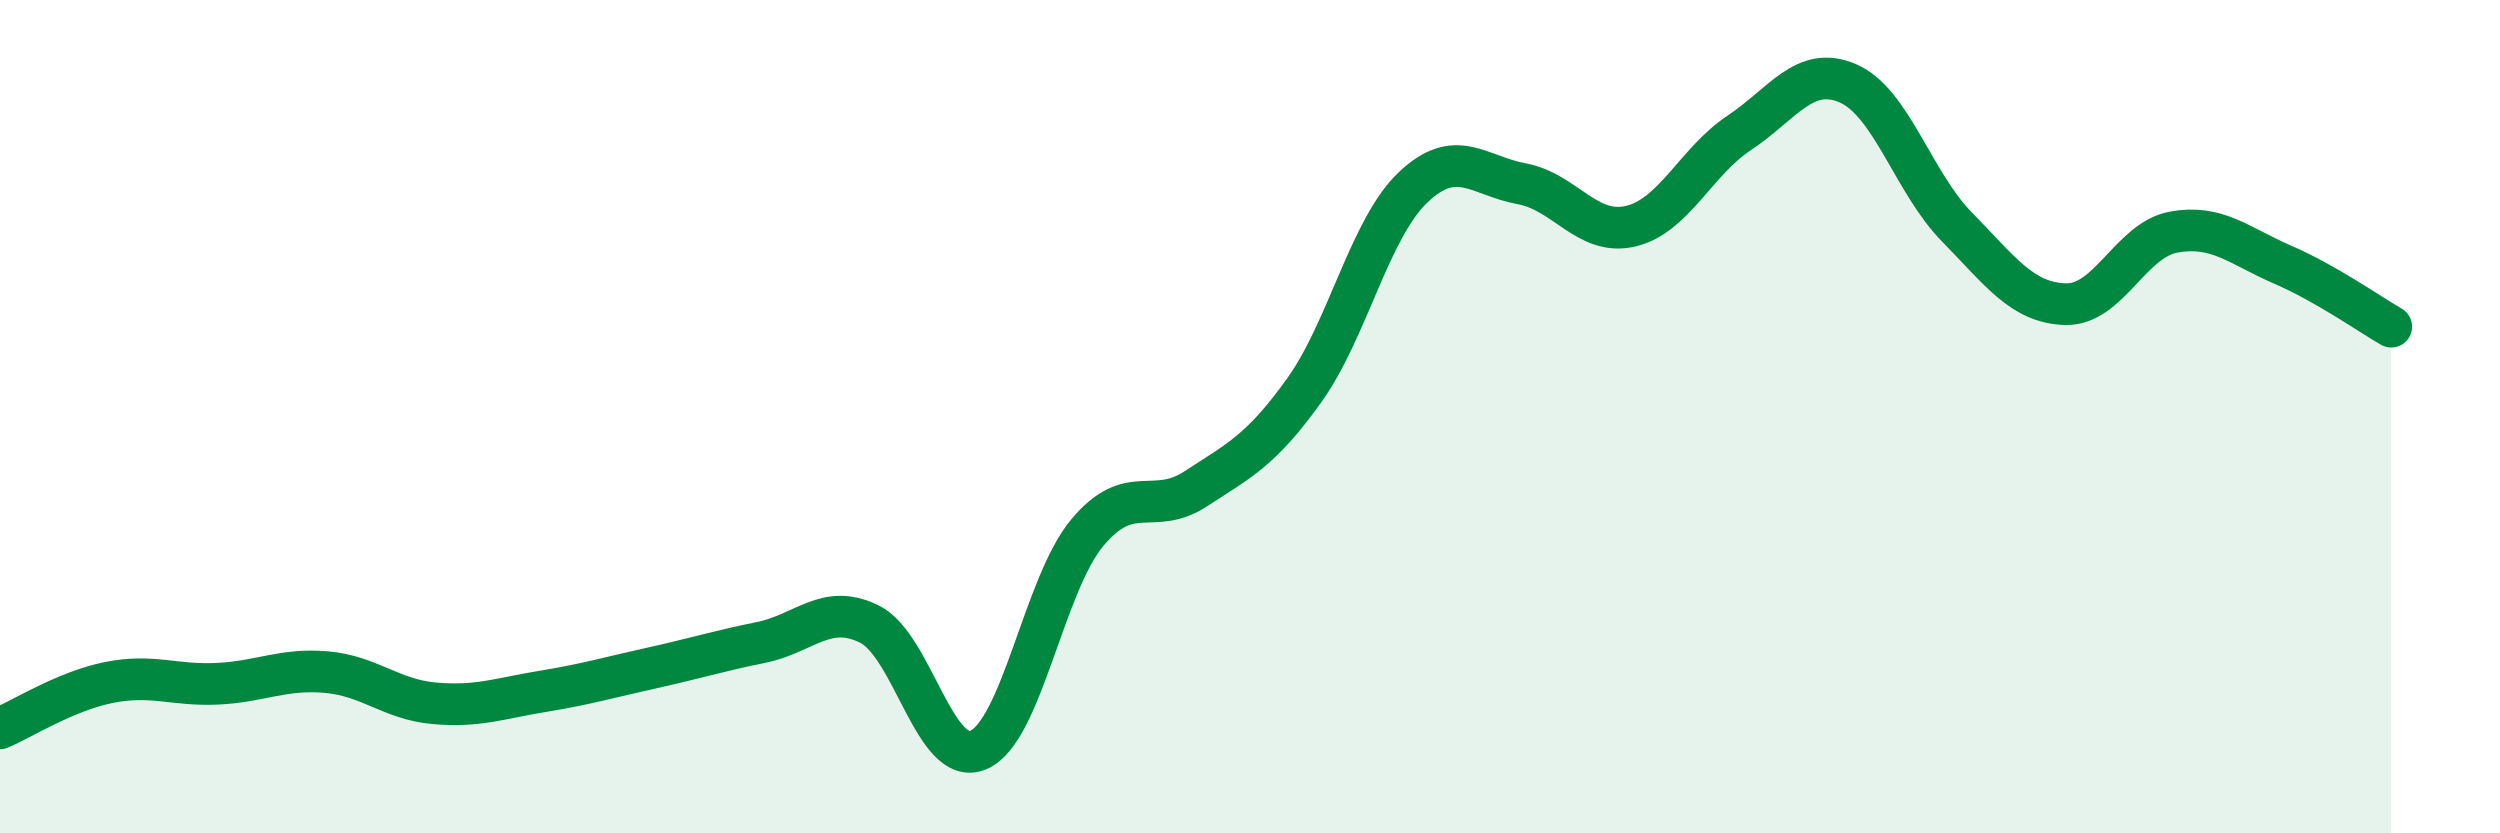
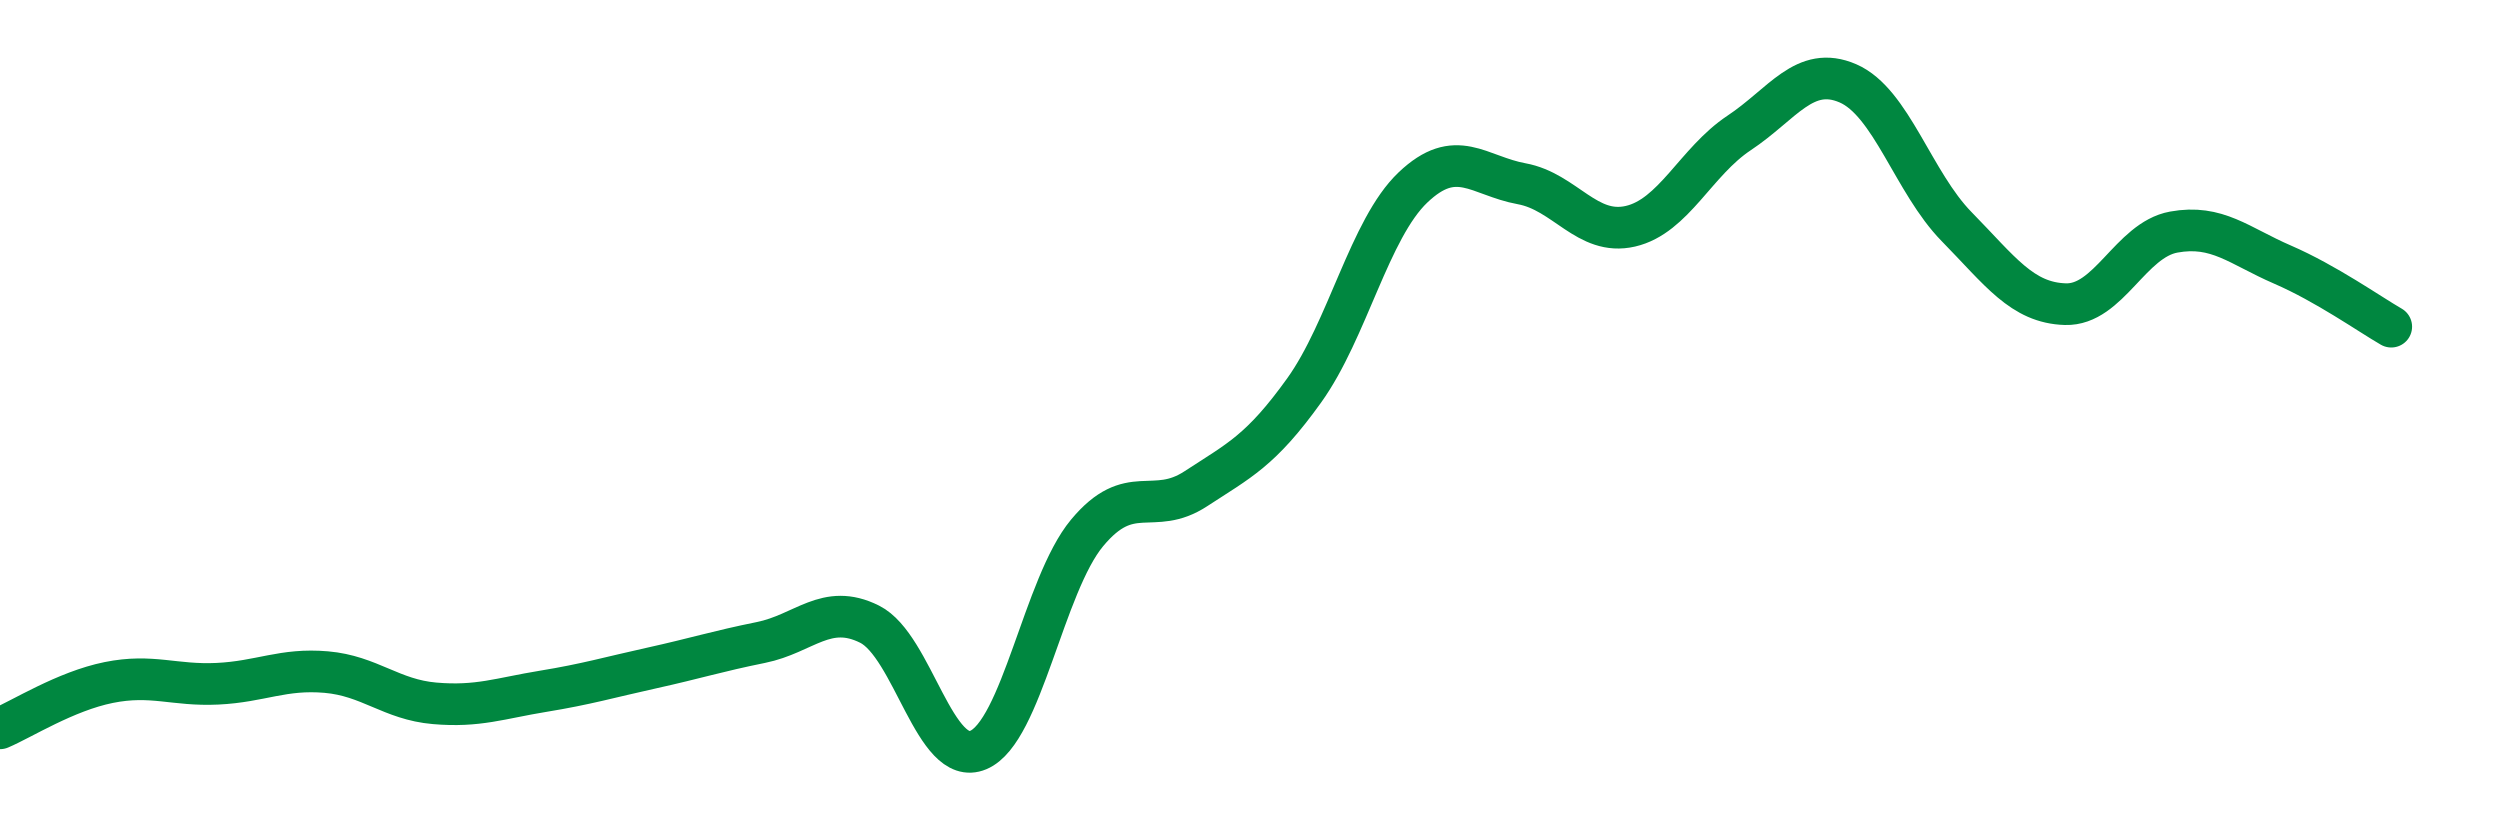
<svg xmlns="http://www.w3.org/2000/svg" width="60" height="20" viewBox="0 0 60 20">
-   <path d="M 0,17.48 C 0.52,17.26 1.57,16.59 2.61,16.38 C 3.65,16.17 4.18,16.46 5.22,16.41 C 6.26,16.36 6.79,16.04 7.83,16.13 C 8.87,16.22 9.39,16.79 10.43,16.88 C 11.47,16.97 12,16.76 13.04,16.59 C 14.08,16.42 14.61,16.26 15.65,16.03 C 16.69,15.8 17.22,15.63 18.26,15.42 C 19.3,15.21 19.83,14.46 20.87,14.98 C 21.91,15.5 22.44,18.44 23.48,18 C 24.52,17.56 25.05,14.04 26.09,12.79 C 27.13,11.54 27.66,12.41 28.7,11.73 C 29.74,11.05 30.26,10.82 31.3,9.37 C 32.34,7.92 32.87,5.49 33.91,4.5 C 34.95,3.51 35.48,4.22 36.52,4.41 C 37.56,4.6 38.09,5.67 39.13,5.43 C 40.17,5.19 40.7,3.88 41.74,3.19 C 42.78,2.5 43.31,1.55 44.35,2 C 45.39,2.45 45.92,4.38 46.96,5.44 C 48,6.5 48.53,7.27 49.57,7.3 C 50.61,7.33 51.13,5.76 52.17,5.57 C 53.21,5.38 53.74,5.9 54.78,6.35 C 55.82,6.8 56.87,7.54 57.39,7.84L57.39 20L0 20Z" fill="#008740" opacity="0.1" stroke-linecap="round" stroke-linejoin="round" />
  <path d="M 0,17.48 C 0.52,17.26 1.57,16.59 2.61,16.38 C 3.65,16.17 4.18,16.46 5.22,16.41 C 6.26,16.36 6.79,16.04 7.83,16.13 C 8.87,16.22 9.39,16.79 10.43,16.88 C 11.47,16.97 12,16.76 13.04,16.59 C 14.08,16.42 14.61,16.26 15.65,16.03 C 16.69,15.8 17.22,15.63 18.26,15.42 C 19.3,15.21 19.83,14.46 20.87,14.98 C 21.91,15.5 22.44,18.44 23.48,18 C 24.52,17.56 25.05,14.04 26.09,12.79 C 27.13,11.54 27.66,12.41 28.7,11.73 C 29.74,11.05 30.26,10.82 31.3,9.37 C 32.34,7.92 32.87,5.49 33.91,4.5 C 34.95,3.51 35.48,4.22 36.52,4.41 C 37.56,4.6 38.09,5.67 39.13,5.43 C 40.17,5.19 40.7,3.88 41.74,3.19 C 42.78,2.5 43.31,1.55 44.35,2 C 45.39,2.45 45.92,4.38 46.96,5.44 C 48,6.5 48.53,7.27 49.57,7.3 C 50.61,7.33 51.13,5.76 52.17,5.57 C 53.21,5.38 53.74,5.9 54.78,6.35 C 55.82,6.8 56.87,7.54 57.39,7.84" stroke="#008740" stroke-width="1" fill="none" stroke-linecap="round" stroke-linejoin="round" />
</svg>